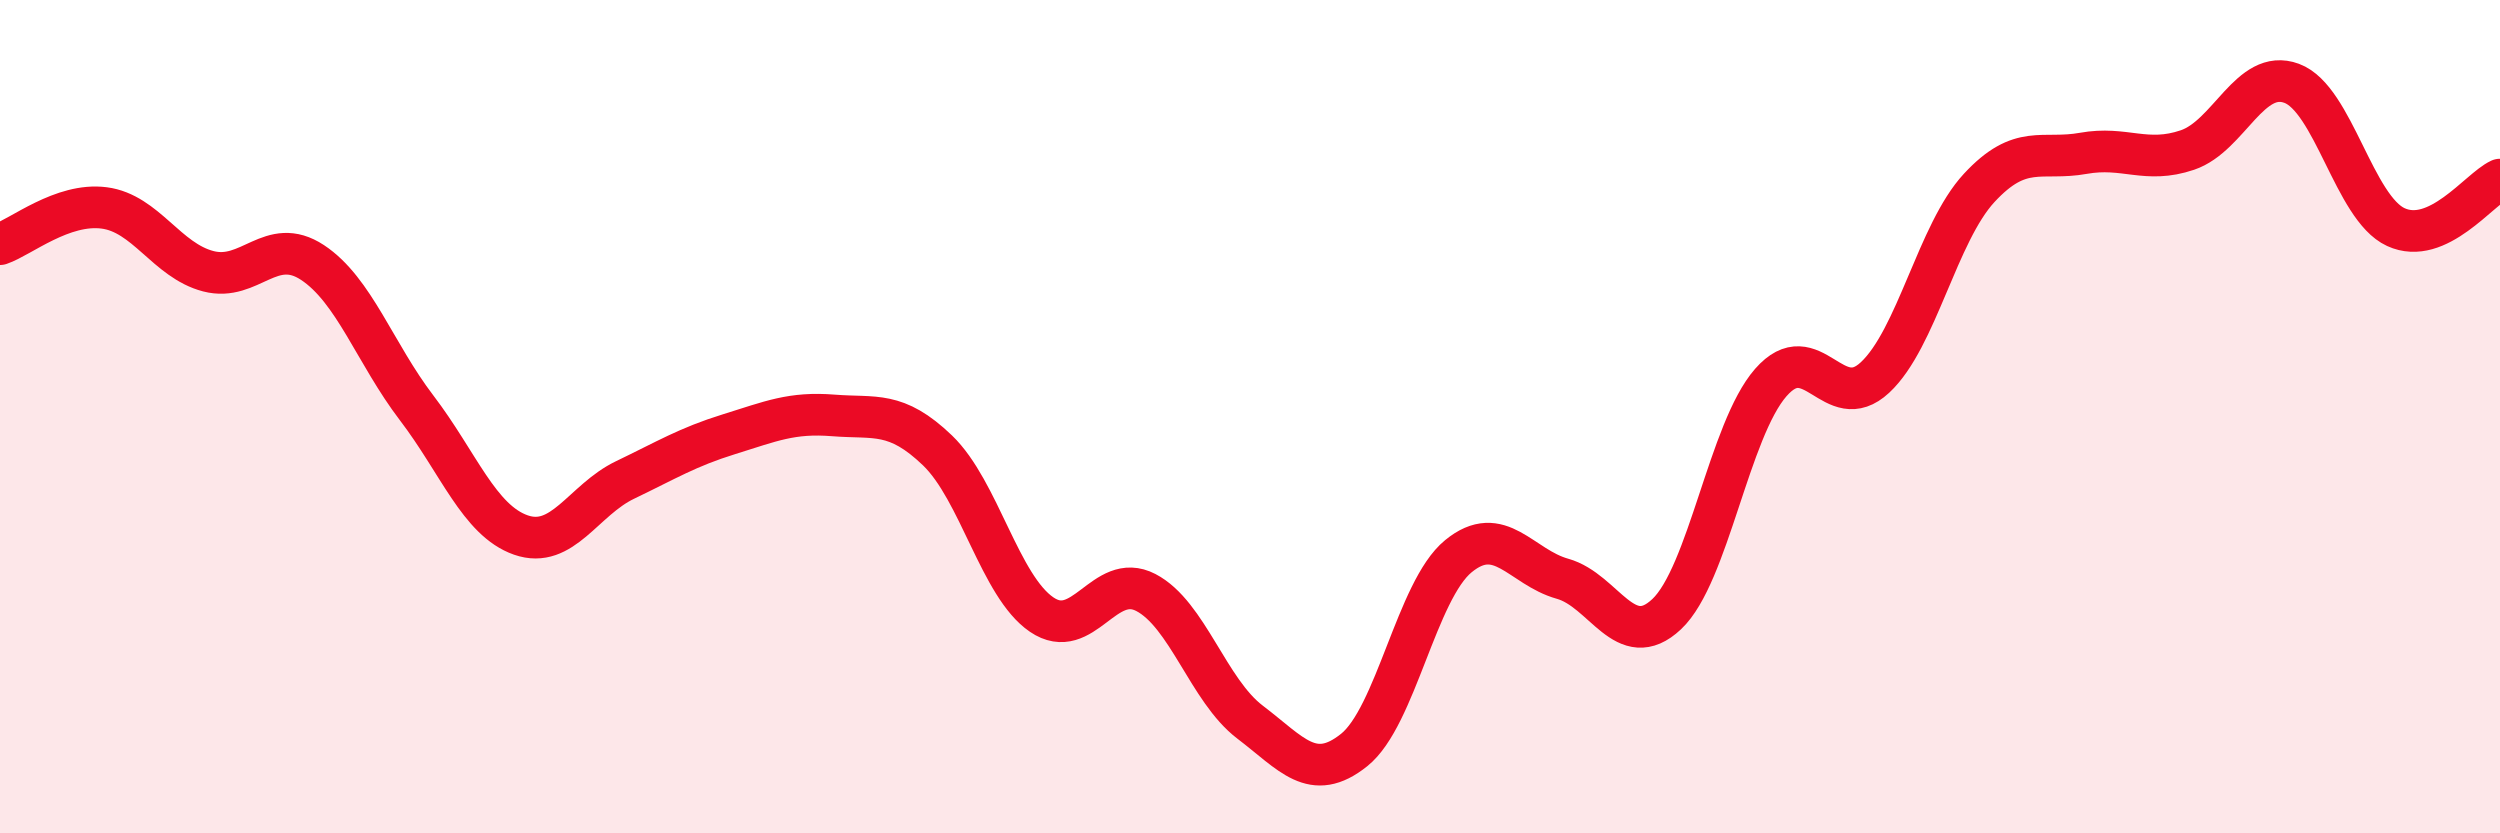
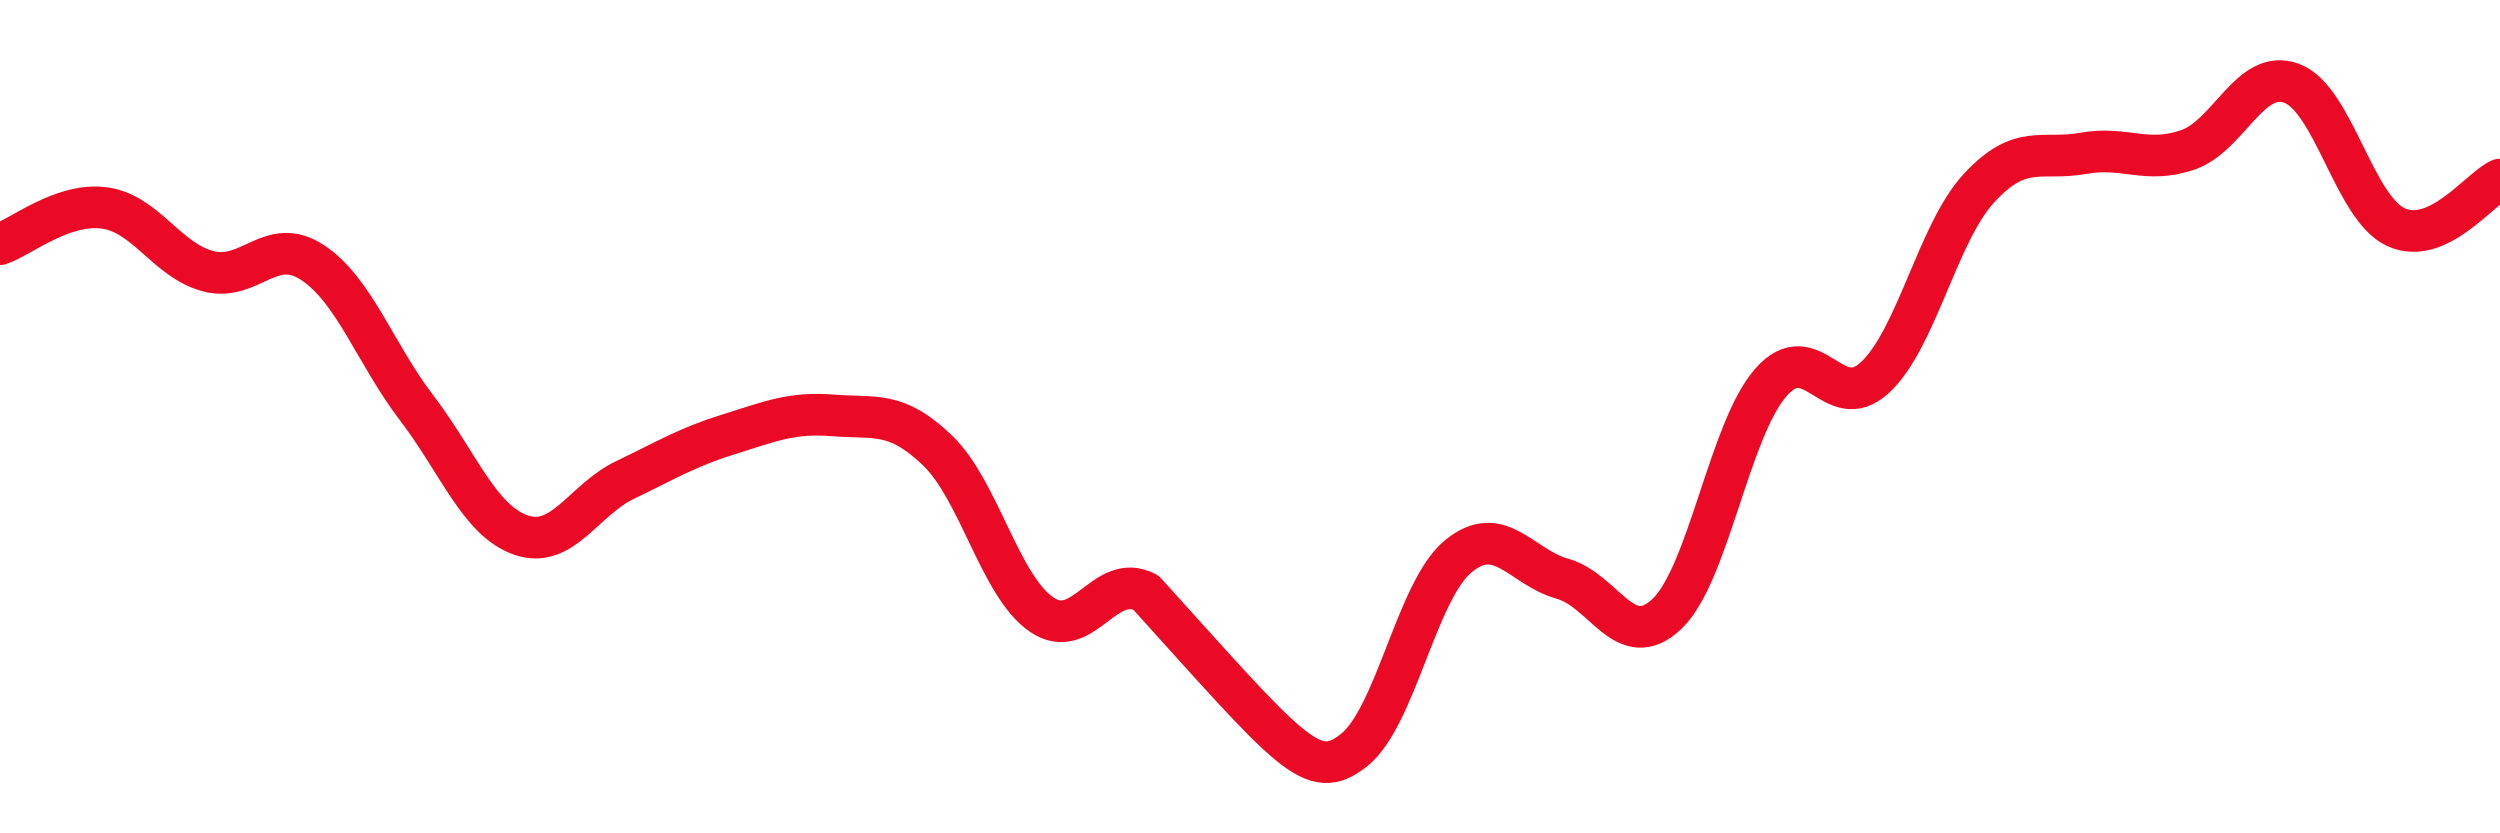
<svg xmlns="http://www.w3.org/2000/svg" width="60" height="20" viewBox="0 0 60 20">
-   <path d="M 0,5.86 C 0.5,5.69 1.5,4.86 2.5,4.99 C 3.5,5.12 4,6.25 5,6.51 C 6,6.77 6.5,5.64 7.5,6.3 C 8.5,6.96 9,8.48 10,9.79 C 11,11.1 11.5,12.49 12.5,12.84 C 13.5,13.19 14,12 15,11.52 C 16,11.04 16.5,10.73 17.5,10.42 C 18.5,10.11 19,9.89 20,9.97 C 21,10.05 21.5,9.85 22.5,10.81 C 23.5,11.77 24,14.07 25,14.75 C 26,15.43 26.5,13.7 27.5,14.22 C 28.5,14.74 29,16.57 30,17.33 C 31,18.09 31.5,18.8 32.5,18 C 33.5,17.2 34,14.17 35,13.35 C 36,12.53 36.5,13.61 37.5,13.89 C 38.5,14.17 39,15.68 40,14.74 C 41,13.8 41.5,10.32 42.5,9.18 C 43.5,8.04 44,9.99 45,9.06 C 46,8.13 46.5,5.59 47.5,4.51 C 48.5,3.43 49,3.86 50,3.68 C 51,3.5 51.5,3.94 52.5,3.6 C 53.5,3.26 54,1.63 55,2 C 56,2.37 56.5,4.99 57.5,5.45 C 58.5,5.91 59.5,4.54 60,4.31L60 20L0 20Z" fill="#EB0A25" opacity="0.1" stroke-linecap="round" stroke-linejoin="round" />
-   <path d="M 0,5.86 C 0.5,5.69 1.5,4.86 2.5,4.99 C 3.5,5.12 4,6.25 5,6.51 C 6,6.77 6.5,5.64 7.5,6.3 C 8.5,6.96 9,8.48 10,9.79 C 11,11.1 11.5,12.49 12.5,12.84 C 13.5,13.19 14,12 15,11.52 C 16,11.04 16.5,10.73 17.5,10.42 C 18.5,10.11 19,9.89 20,9.97 C 21,10.05 21.5,9.85 22.5,10.81 C 23.5,11.77 24,14.07 25,14.75 C 26,15.43 26.5,13.7 27.5,14.22 C 28.5,14.74 29,16.57 30,17.33 C 31,18.09 31.5,18.8 32.5,18 C 33.5,17.2 34,14.17 35,13.35 C 36,12.53 36.5,13.61 37.5,13.89 C 38.5,14.17 39,15.68 40,14.74 C 41,13.8 41.5,10.32 42.5,9.18 C 43.5,8.04 44,9.99 45,9.06 C 46,8.13 46.5,5.59 47.5,4.51 C 48.5,3.43 49,3.86 50,3.68 C 51,3.5 51.5,3.94 52.5,3.6 C 53.5,3.26 54,1.63 55,2 C 56,2.37 56.5,4.99 57.5,5.45 C 58.5,5.91 59.5,4.54 60,4.31" stroke="#EB0A25" stroke-width="1" fill="none" stroke-linecap="round" stroke-linejoin="round" />
+   <path d="M 0,5.86 C 0.5,5.69 1.5,4.86 2.5,4.99 C 3.5,5.12 4,6.25 5,6.51 C 6,6.77 6.5,5.64 7.5,6.3 C 8.5,6.96 9,8.48 10,9.79 C 11,11.1 11.5,12.49 12.5,12.84 C 13.5,13.19 14,12 15,11.52 C 16,11.04 16.5,10.73 17.5,10.42 C 18.5,10.11 19,9.89 20,9.97 C 21,10.05 21.5,9.85 22.5,10.81 C 23.5,11.77 24,14.07 25,14.75 C 26,15.43 26.5,13.7 27.5,14.22 C 31,18.09 31.5,18.8 32.5,18 C 33.5,17.2 34,14.17 35,13.35 C 36,12.53 36.5,13.61 37.5,13.89 C 38.5,14.17 39,15.68 40,14.74 C 41,13.8 41.5,10.32 42.5,9.18 C 43.5,8.04 44,9.99 45,9.06 C 46,8.13 46.5,5.59 47.5,4.51 C 48.5,3.43 49,3.86 50,3.68 C 51,3.5 51.5,3.94 52.5,3.6 C 53.5,3.26 54,1.63 55,2 C 56,2.37 56.5,4.99 57.5,5.45 C 58.5,5.91 59.5,4.54 60,4.31" stroke="#EB0A25" stroke-width="1" fill="none" stroke-linecap="round" stroke-linejoin="round" />
</svg>